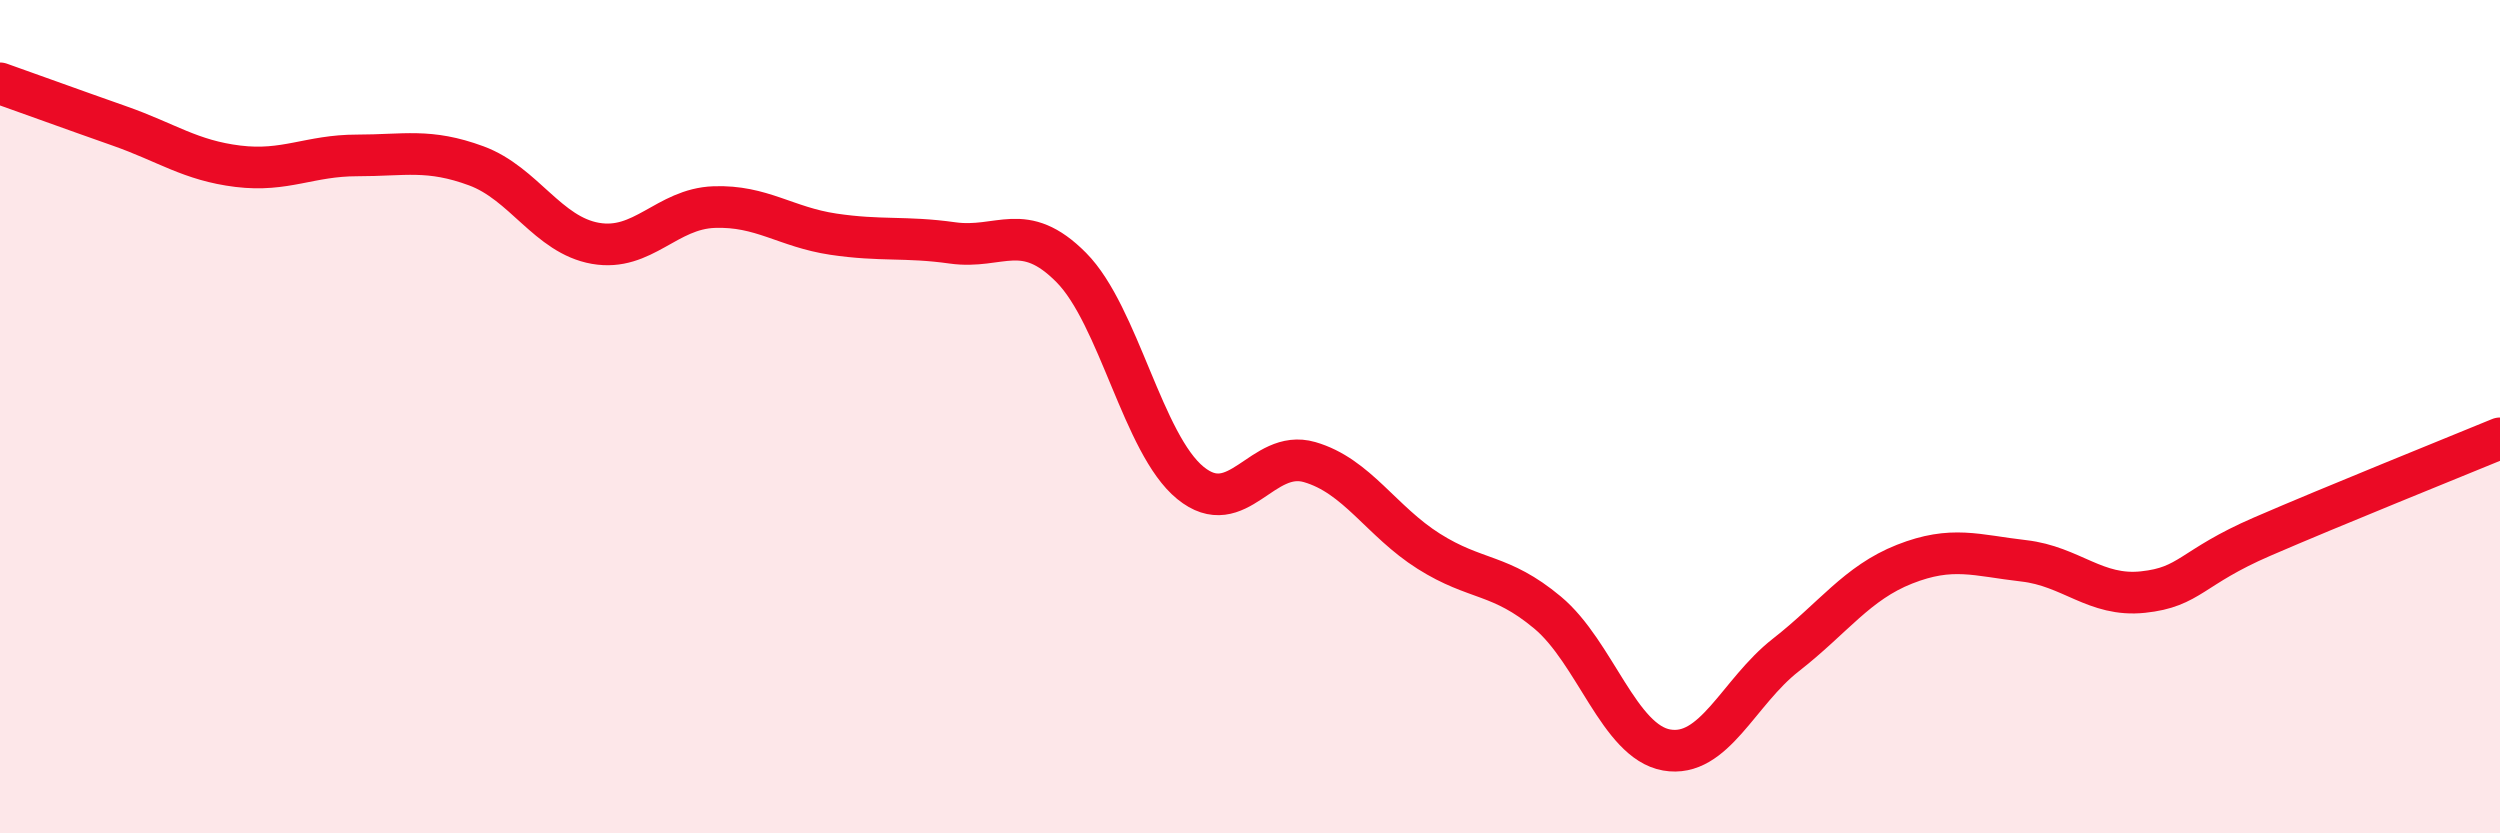
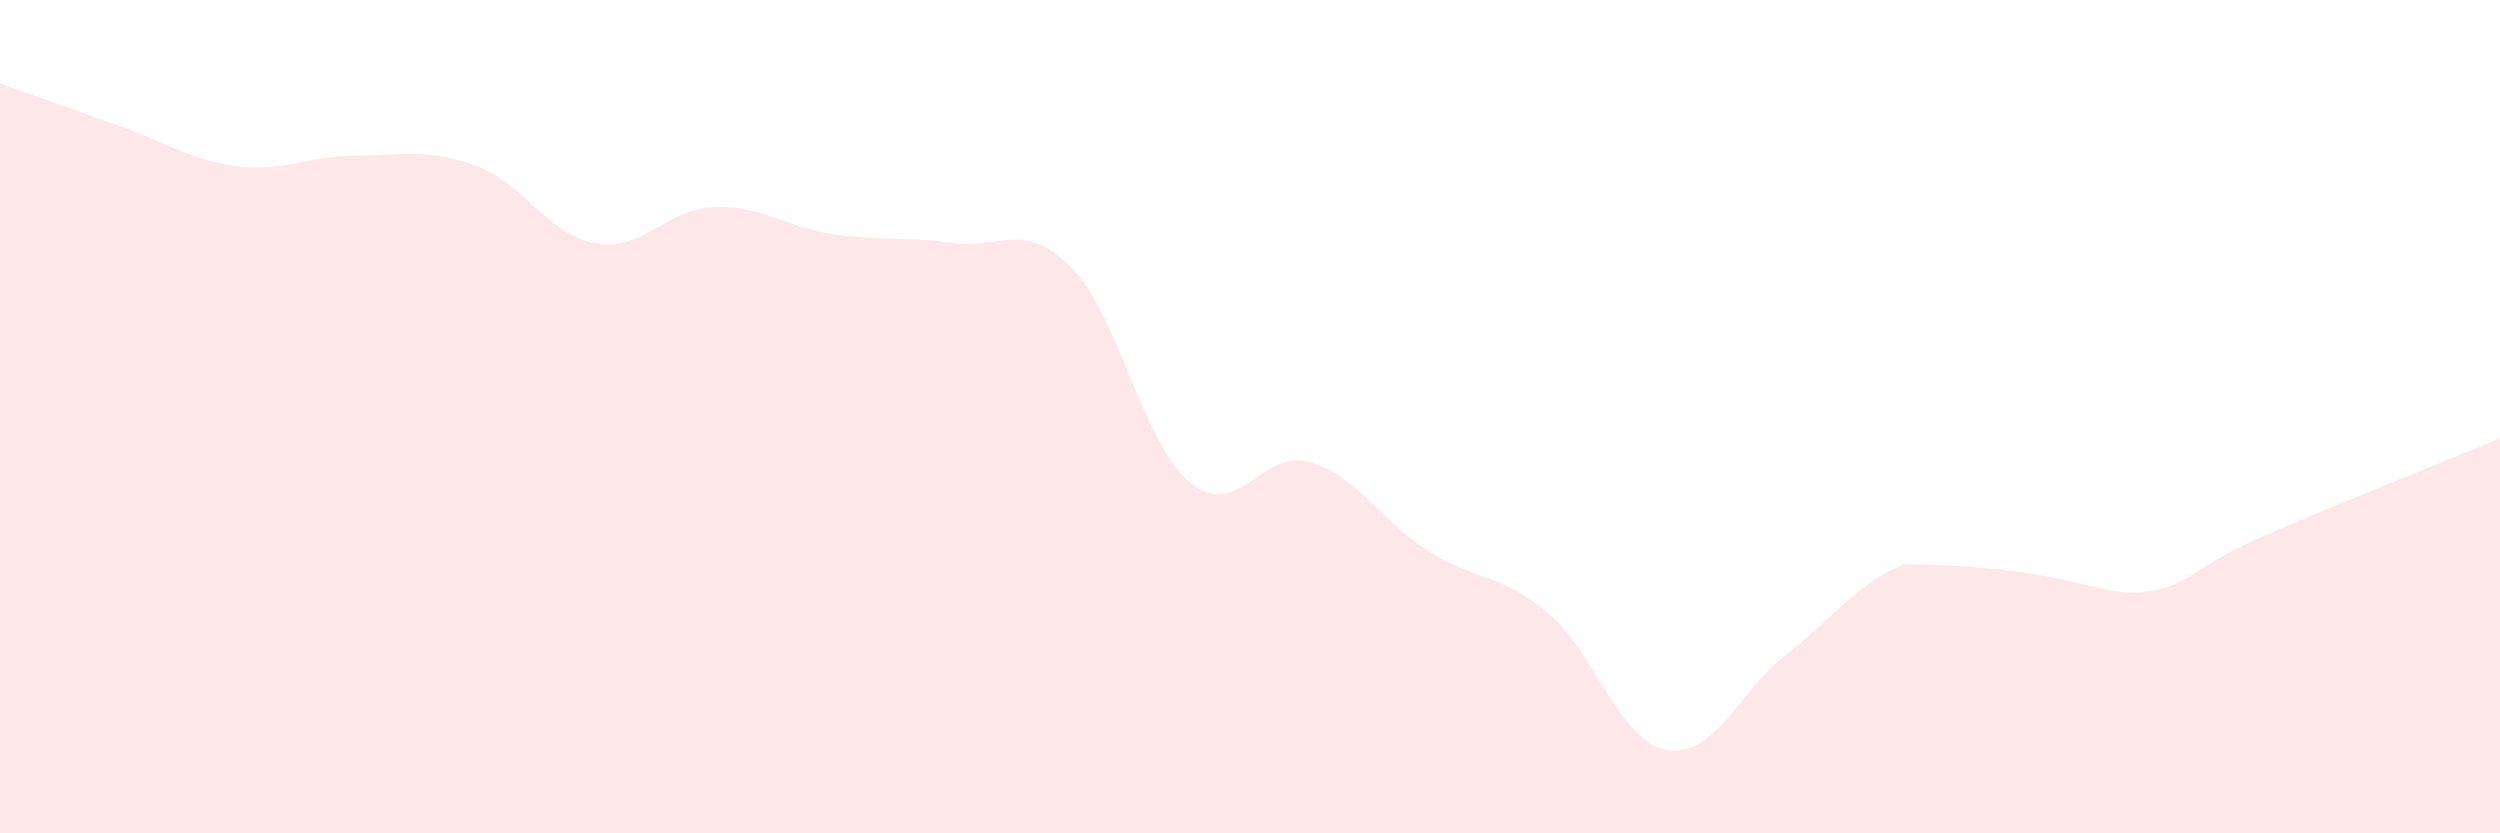
<svg xmlns="http://www.w3.org/2000/svg" width="60" height="20" viewBox="0 0 60 20">
-   <path d="M 0,2 C 0.57,2.2 1.72,2.62 2.86,3.02 C 4,3.42 4.57,3.85 5.71,3.99 C 6.85,4.13 7.43,3.73 8.57,3.73 C 9.71,3.73 10.29,3.56 11.43,3.98 C 12.57,4.4 13.15,5.64 14.29,5.84 C 15.43,6.04 16,5.01 17.14,4.97 C 18.28,4.93 18.86,5.45 20,5.62 C 21.14,5.79 21.72,5.67 22.86,5.83 C 24,5.99 24.57,5.27 25.71,6.42 C 26.85,7.57 27.43,10.66 28.57,11.59 C 29.71,12.52 30.29,10.76 31.43,11.09 C 32.57,11.42 33.15,12.51 34.29,13.23 C 35.43,13.95 36,13.75 37.14,14.7 C 38.28,15.65 38.86,17.8 40,18 C 41.14,18.2 41.72,16.61 42.86,15.72 C 44,14.83 44.57,13.99 45.71,13.54 C 46.85,13.09 47.43,13.33 48.57,13.46 C 49.71,13.59 50.29,14.33 51.43,14.21 C 52.57,14.09 52.58,13.62 54.29,12.88 C 56,12.14 58.86,10.99 60,10.52L60 20L0 20Z" fill="#EB0A25" opacity="0.1" stroke-linecap="round" stroke-linejoin="round" />
-   <path d="M 0,2 C 0.57,2.2 1.72,2.62 2.86,3.02 C 4,3.42 4.57,3.85 5.71,3.99 C 6.85,4.13 7.43,3.73 8.57,3.73 C 9.71,3.73 10.29,3.56 11.43,3.98 C 12.57,4.4 13.15,5.64 14.29,5.84 C 15.43,6.04 16,5.01 17.14,4.97 C 18.28,4.93 18.86,5.45 20,5.62 C 21.14,5.79 21.72,5.67 22.86,5.83 C 24,5.99 24.57,5.27 25.71,6.42 C 26.85,7.57 27.43,10.66 28.57,11.59 C 29.71,12.52 30.29,10.76 31.43,11.09 C 32.57,11.42 33.15,12.51 34.29,13.23 C 35.43,13.95 36,13.75 37.14,14.7 C 38.28,15.65 38.86,17.8 40,18 C 41.14,18.2 41.72,16.61 42.86,15.72 C 44,14.83 44.57,13.99 45.71,13.54 C 46.85,13.09 47.43,13.33 48.57,13.46 C 49.71,13.59 50.29,14.33 51.43,14.21 C 52.57,14.09 52.58,13.62 54.29,12.88 C 56,12.14 58.86,10.99 60,10.52" stroke="#EB0A25" stroke-width="1" fill="none" stroke-linecap="round" stroke-linejoin="round" />
+   <path d="M 0,2 C 0.57,2.2 1.72,2.62 2.86,3.02 C 4,3.42 4.57,3.85 5.71,3.99 C 6.85,4.13 7.43,3.73 8.57,3.73 C 9.71,3.73 10.29,3.56 11.43,3.98 C 12.57,4.4 13.15,5.64 14.29,5.84 C 15.43,6.04 16,5.01 17.14,4.97 C 18.28,4.93 18.86,5.45 20,5.62 C 21.14,5.79 21.72,5.67 22.86,5.83 C 24,5.99 24.57,5.27 25.71,6.42 C 26.85,7.57 27.43,10.66 28.57,11.59 C 29.71,12.52 30.29,10.76 31.43,11.09 C 32.57,11.42 33.15,12.51 34.29,13.23 C 35.43,13.95 36,13.75 37.14,14.7 C 38.28,15.65 38.86,17.8 40,18 C 41.14,18.2 41.72,16.61 42.86,15.72 C 44,14.83 44.57,13.99 45.71,13.54 C 49.71,13.59 50.29,14.33 51.43,14.21 C 52.57,14.09 52.58,13.62 54.29,12.88 C 56,12.14 58.86,10.99 60,10.52L60 20L0 20Z" fill="#EB0A25" opacity="0.1" stroke-linecap="round" stroke-linejoin="round" />
</svg>